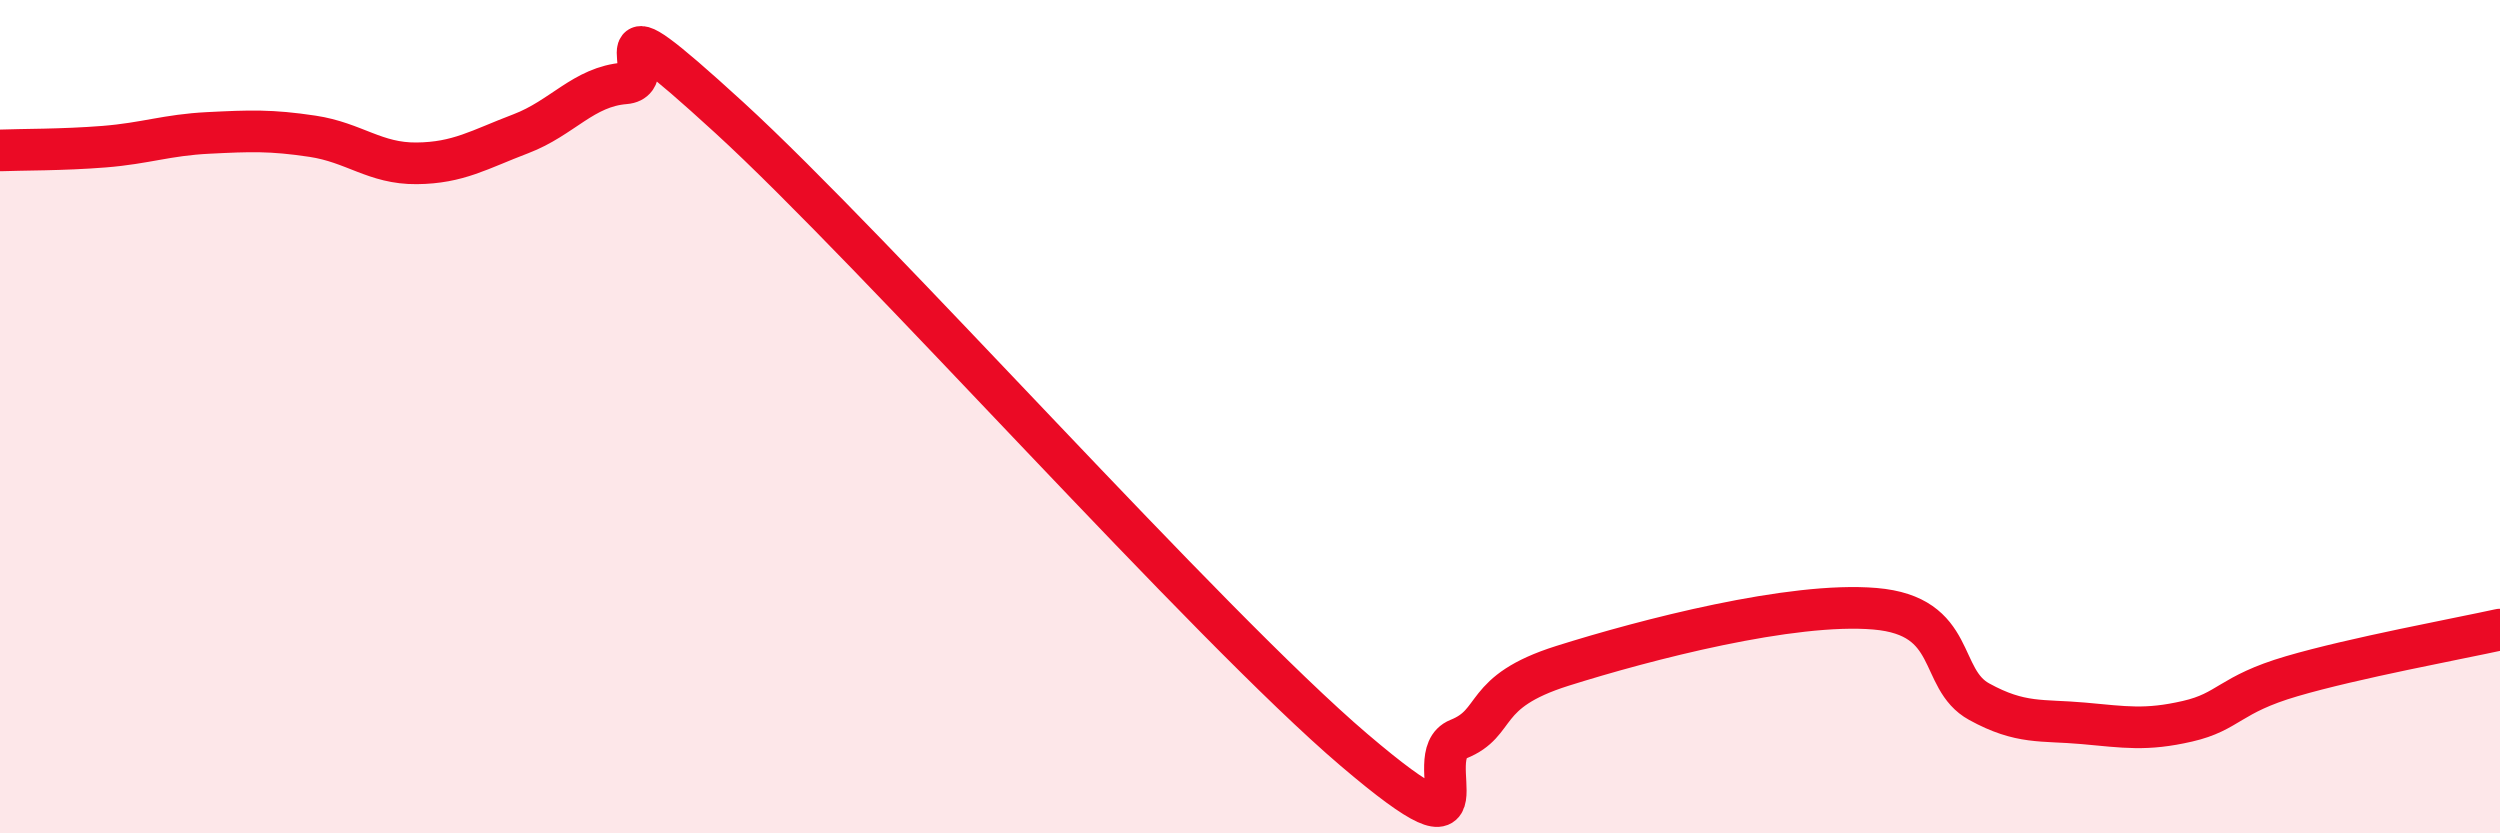
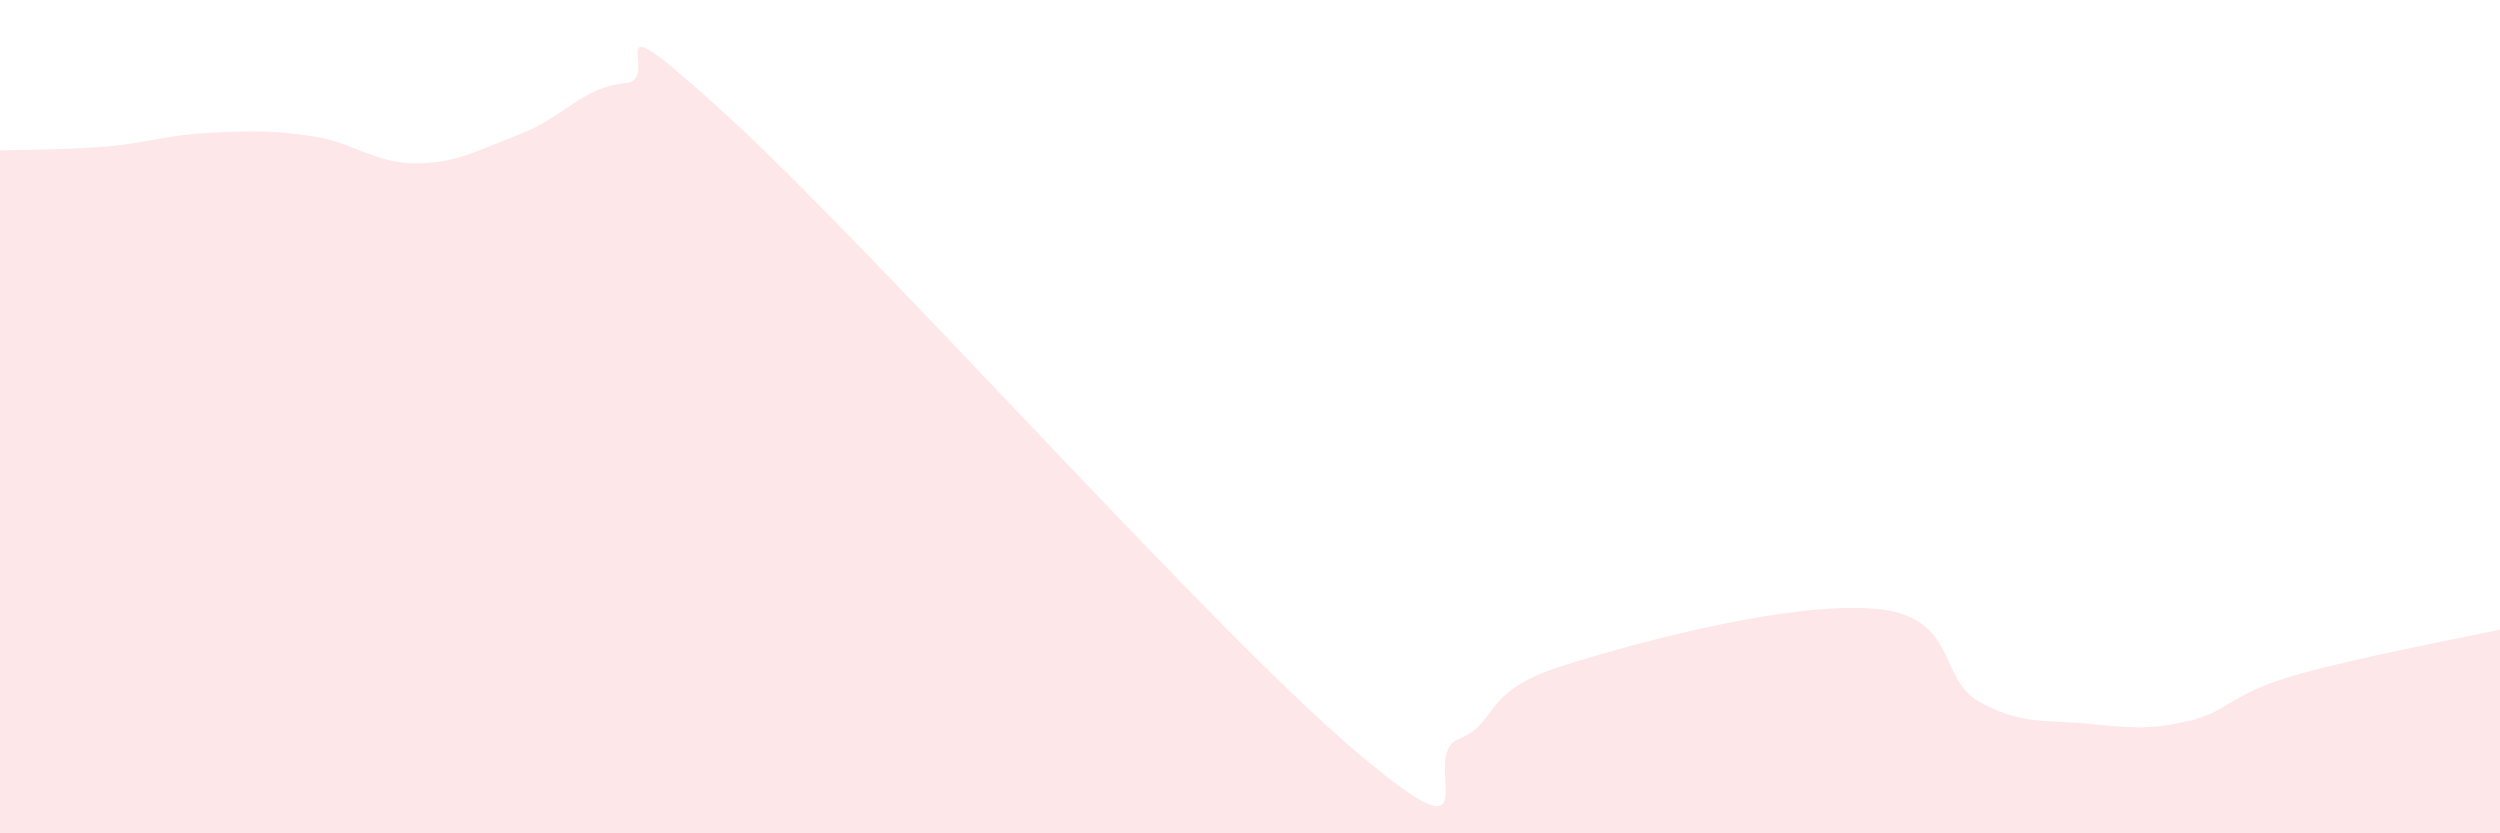
<svg xmlns="http://www.w3.org/2000/svg" width="60" height="20" viewBox="0 0 60 20">
  <path d="M 0,3.61 C 0.5,3.59 1.5,3.6 2.5,3.52 C 3.5,3.44 4,3.24 5,3.19 C 6,3.14 6.5,3.12 7.5,3.27 C 8.5,3.42 9,3.93 10,3.92 C 11,3.91 11.5,3.59 12.5,3.21 C 13.5,2.83 14,2.08 15,2 C 16,1.92 14,-0.38 17.5,2.82 C 21,6.02 29,15.02 32.5,18 C 36,20.98 34,18.14 35,17.74 C 36,17.34 35.5,16.61 37.5,15.98 C 39.5,15.35 43,14.44 45,14.61 C 47,14.78 46.5,16.29 47.5,16.84 C 48.5,17.39 49,17.27 50,17.36 C 51,17.45 51.5,17.54 52.5,17.31 C 53.5,17.08 53.5,16.67 55,16.23 C 56.5,15.79 59,15.33 60,15.11L60 20L0 20Z" fill="#EB0A25" opacity="0.1" stroke-linecap="round" stroke-linejoin="round" />
-   <path d="M 0,3.61 C 0.5,3.59 1.5,3.6 2.5,3.52 C 3.5,3.44 4,3.24 5,3.19 C 6,3.14 6.5,3.12 7.5,3.27 C 8.5,3.42 9,3.93 10,3.92 C 11,3.91 11.5,3.59 12.5,3.21 C 13.5,2.83 14,2.08 15,2 C 16,1.92 14,-0.38 17.5,2.82 C 21,6.02 29,15.02 32.5,18 C 36,20.98 34,18.14 35,17.74 C 36,17.34 35.5,16.61 37.5,15.98 C 39.5,15.35 43,14.44 45,14.61 C 47,14.78 46.5,16.29 47.5,16.84 C 48.5,17.39 49,17.27 50,17.36 C 51,17.45 51.5,17.54 52.5,17.31 C 53.5,17.08 53.5,16.67 55,16.23 C 56.5,15.79 59,15.33 60,15.11" stroke="#EB0A25" stroke-width="1" fill="none" stroke-linecap="round" stroke-linejoin="round" />
</svg>